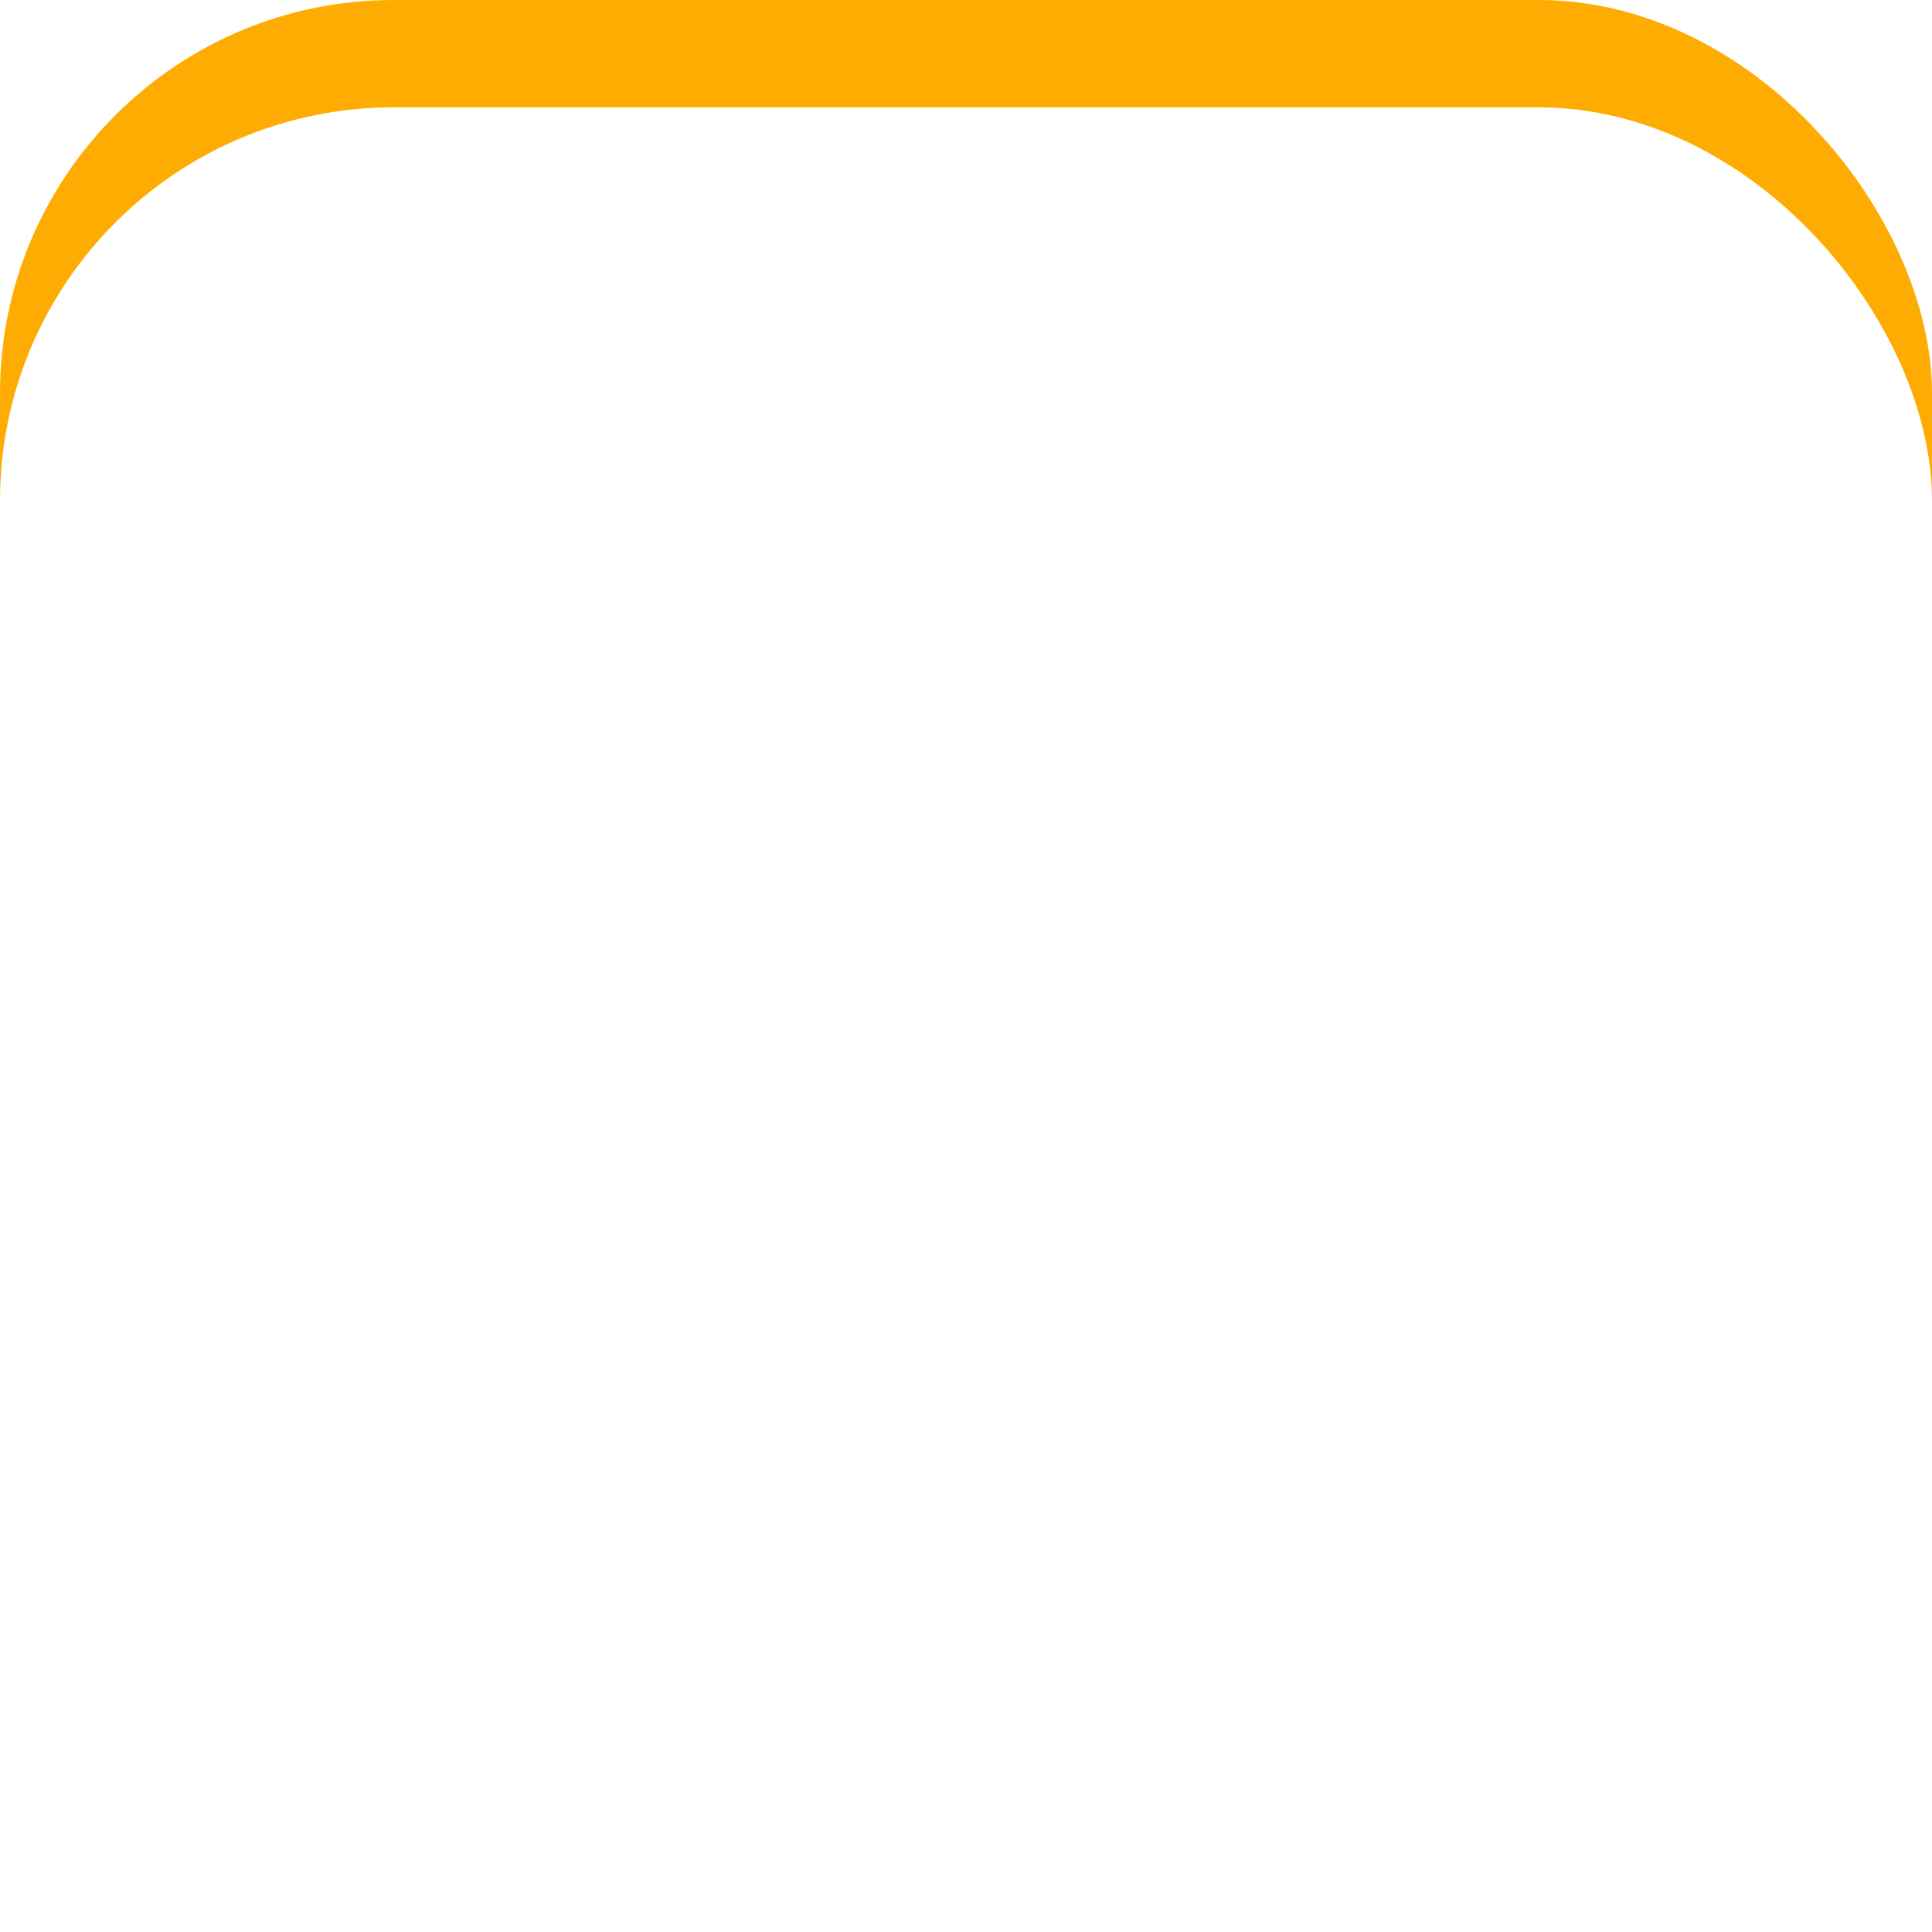
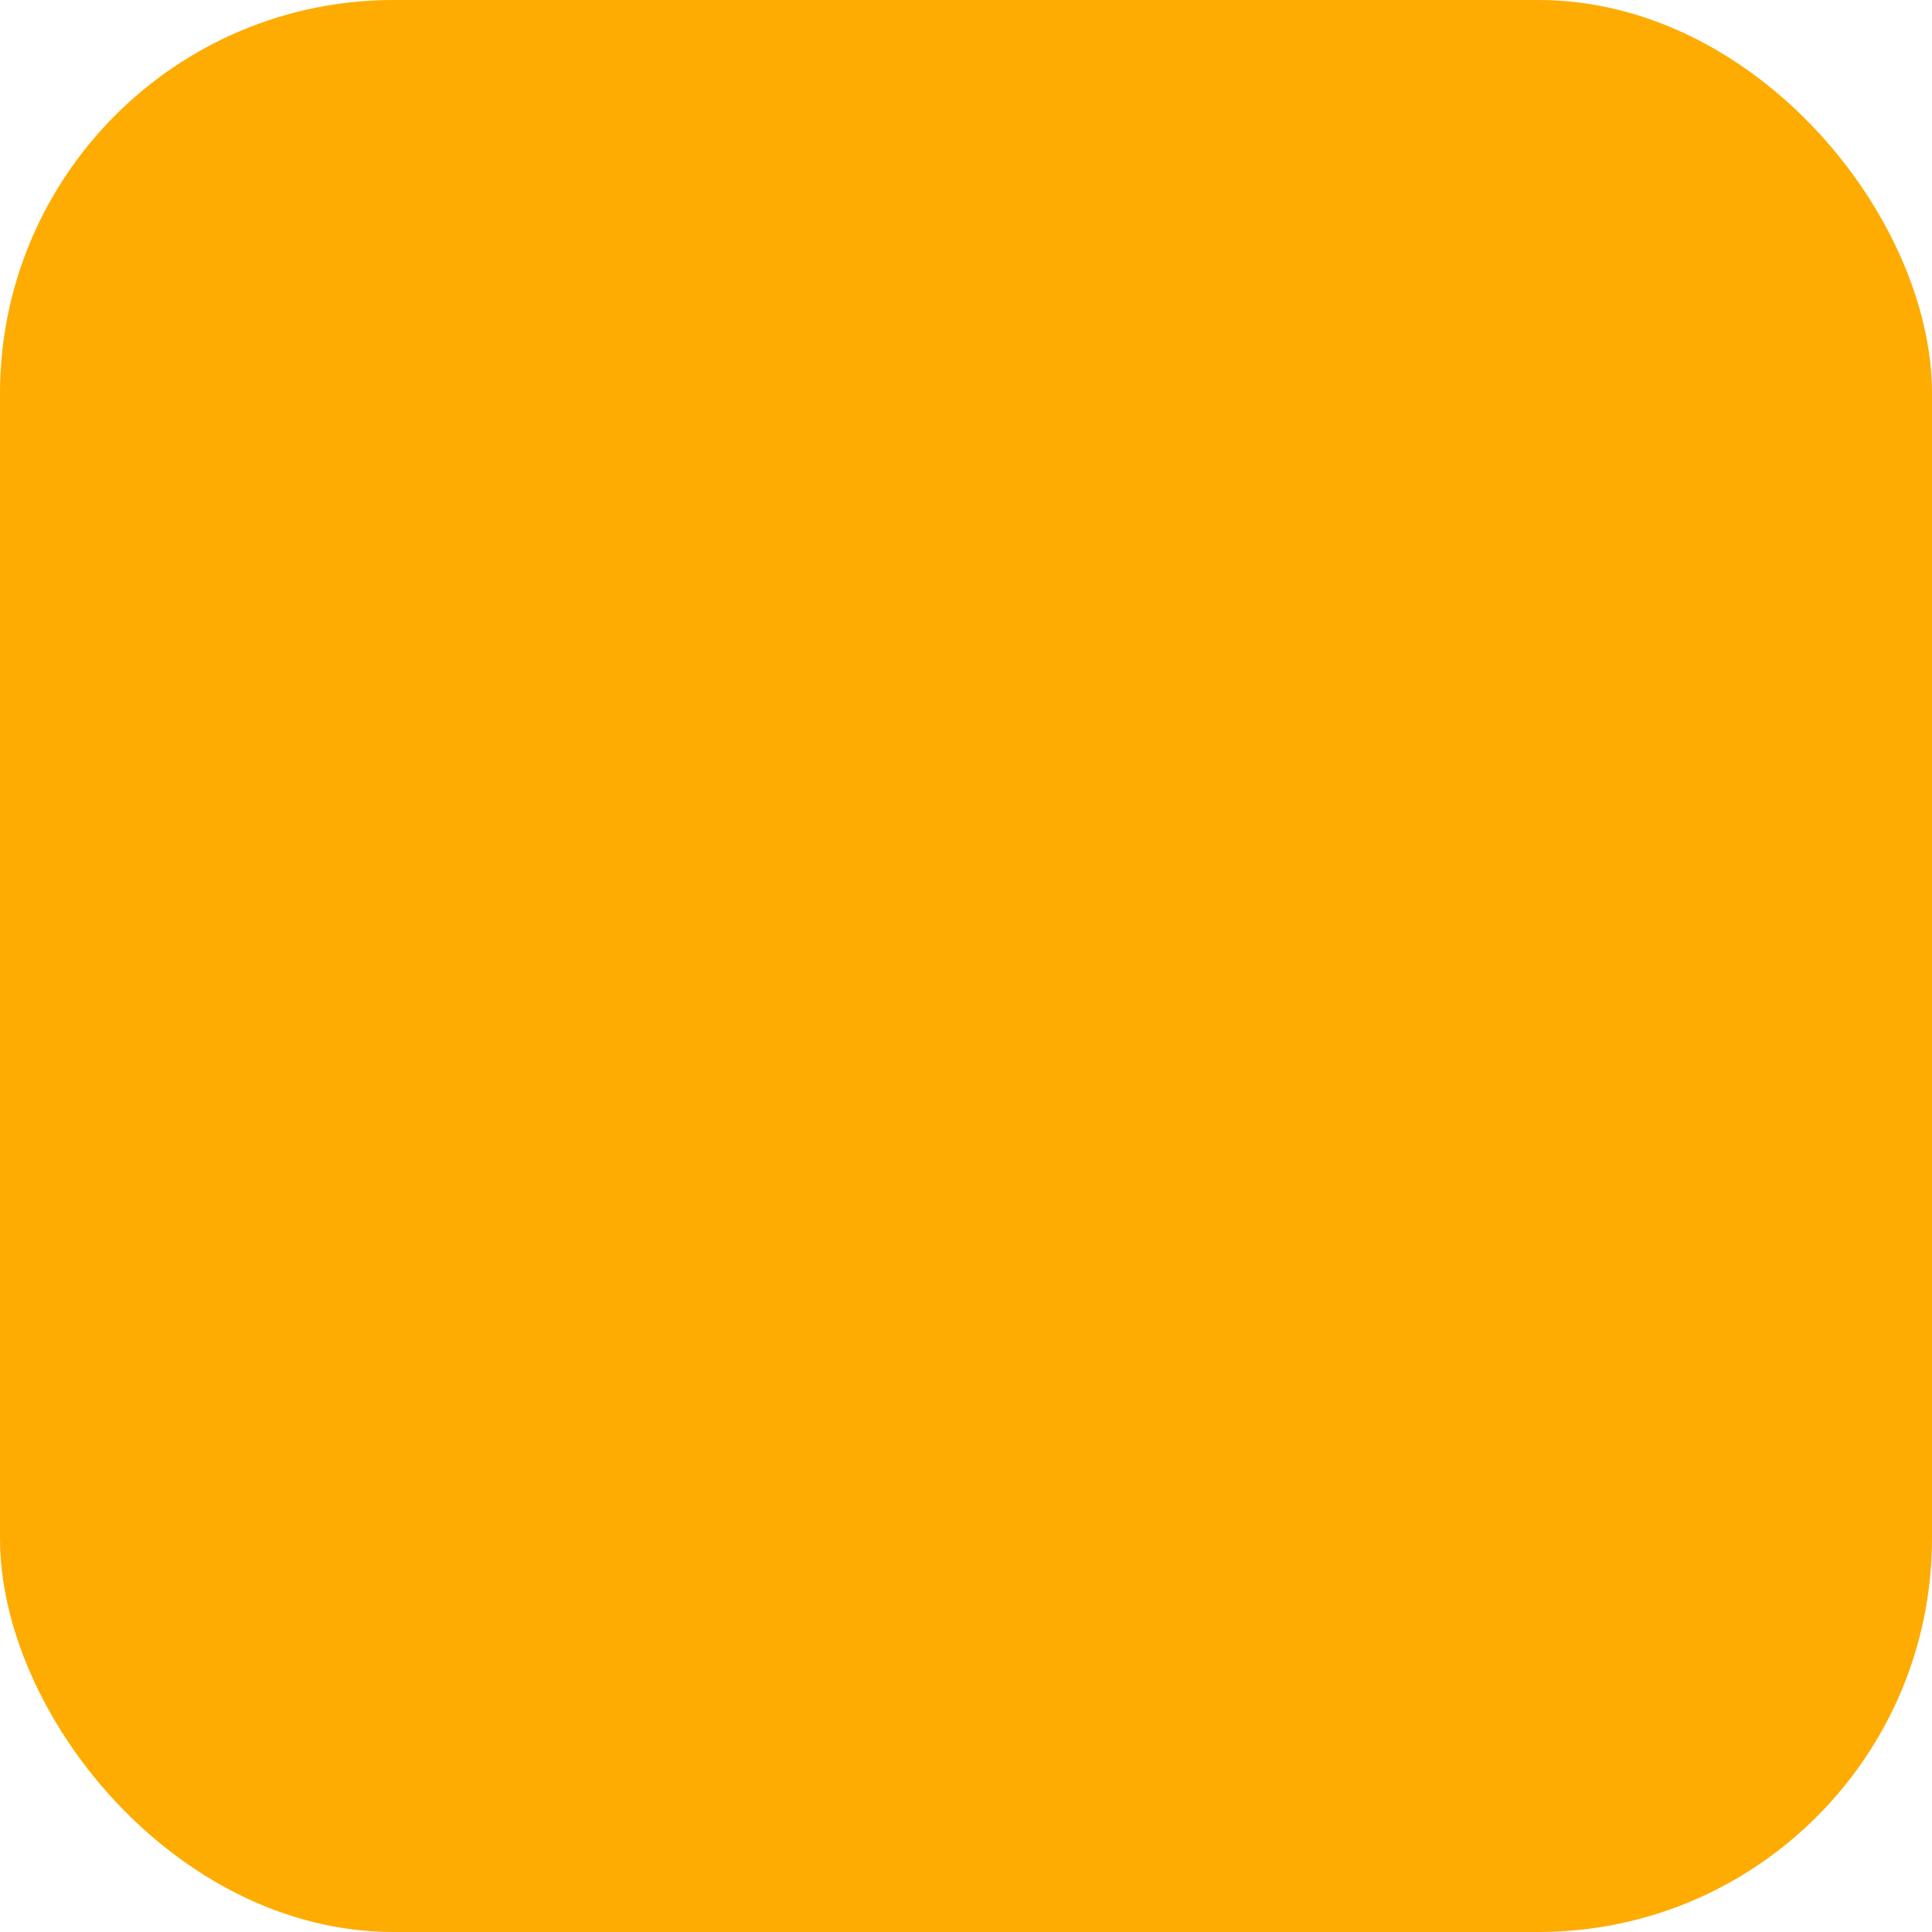
<svg xmlns="http://www.w3.org/2000/svg" width="54" height="54" viewBox="0 0 54 54">
  <defs>
    <filter id="Rectangle_8" x="0" y="0" width="54" height="54" filterUnits="userSpaceOnUse">
      <feOffset dy="3" input="SourceAlpha" />
      <feGaussianBlur stdDeviation="3" result="blur" />
      <feFlood flood-color="#384158" flood-opacity="0.235" result="color" />
      <feComposite operator="out" in="SourceGraphic" in2="blur" />
      <feComposite operator="in" in="color" />
      <feComposite operator="in" in2="SourceGraphic" />
    </filter>
  </defs>
  <g data-type="innerShadowGroup">
    <rect id="Rectangle_8-2" data-name="Rectangle 8" width="54" height="54" rx="11" fill="#feac02" />
    <g transform="matrix(1, 0, 0, 1, 0, 0)" filter="url(#Rectangle_8)">
-       <rect id="Rectangle_8-3" data-name="Rectangle 8" width="54" height="54" rx="11" fill="#fff" />
-     </g>
+       </g>
  </g>
</svg>